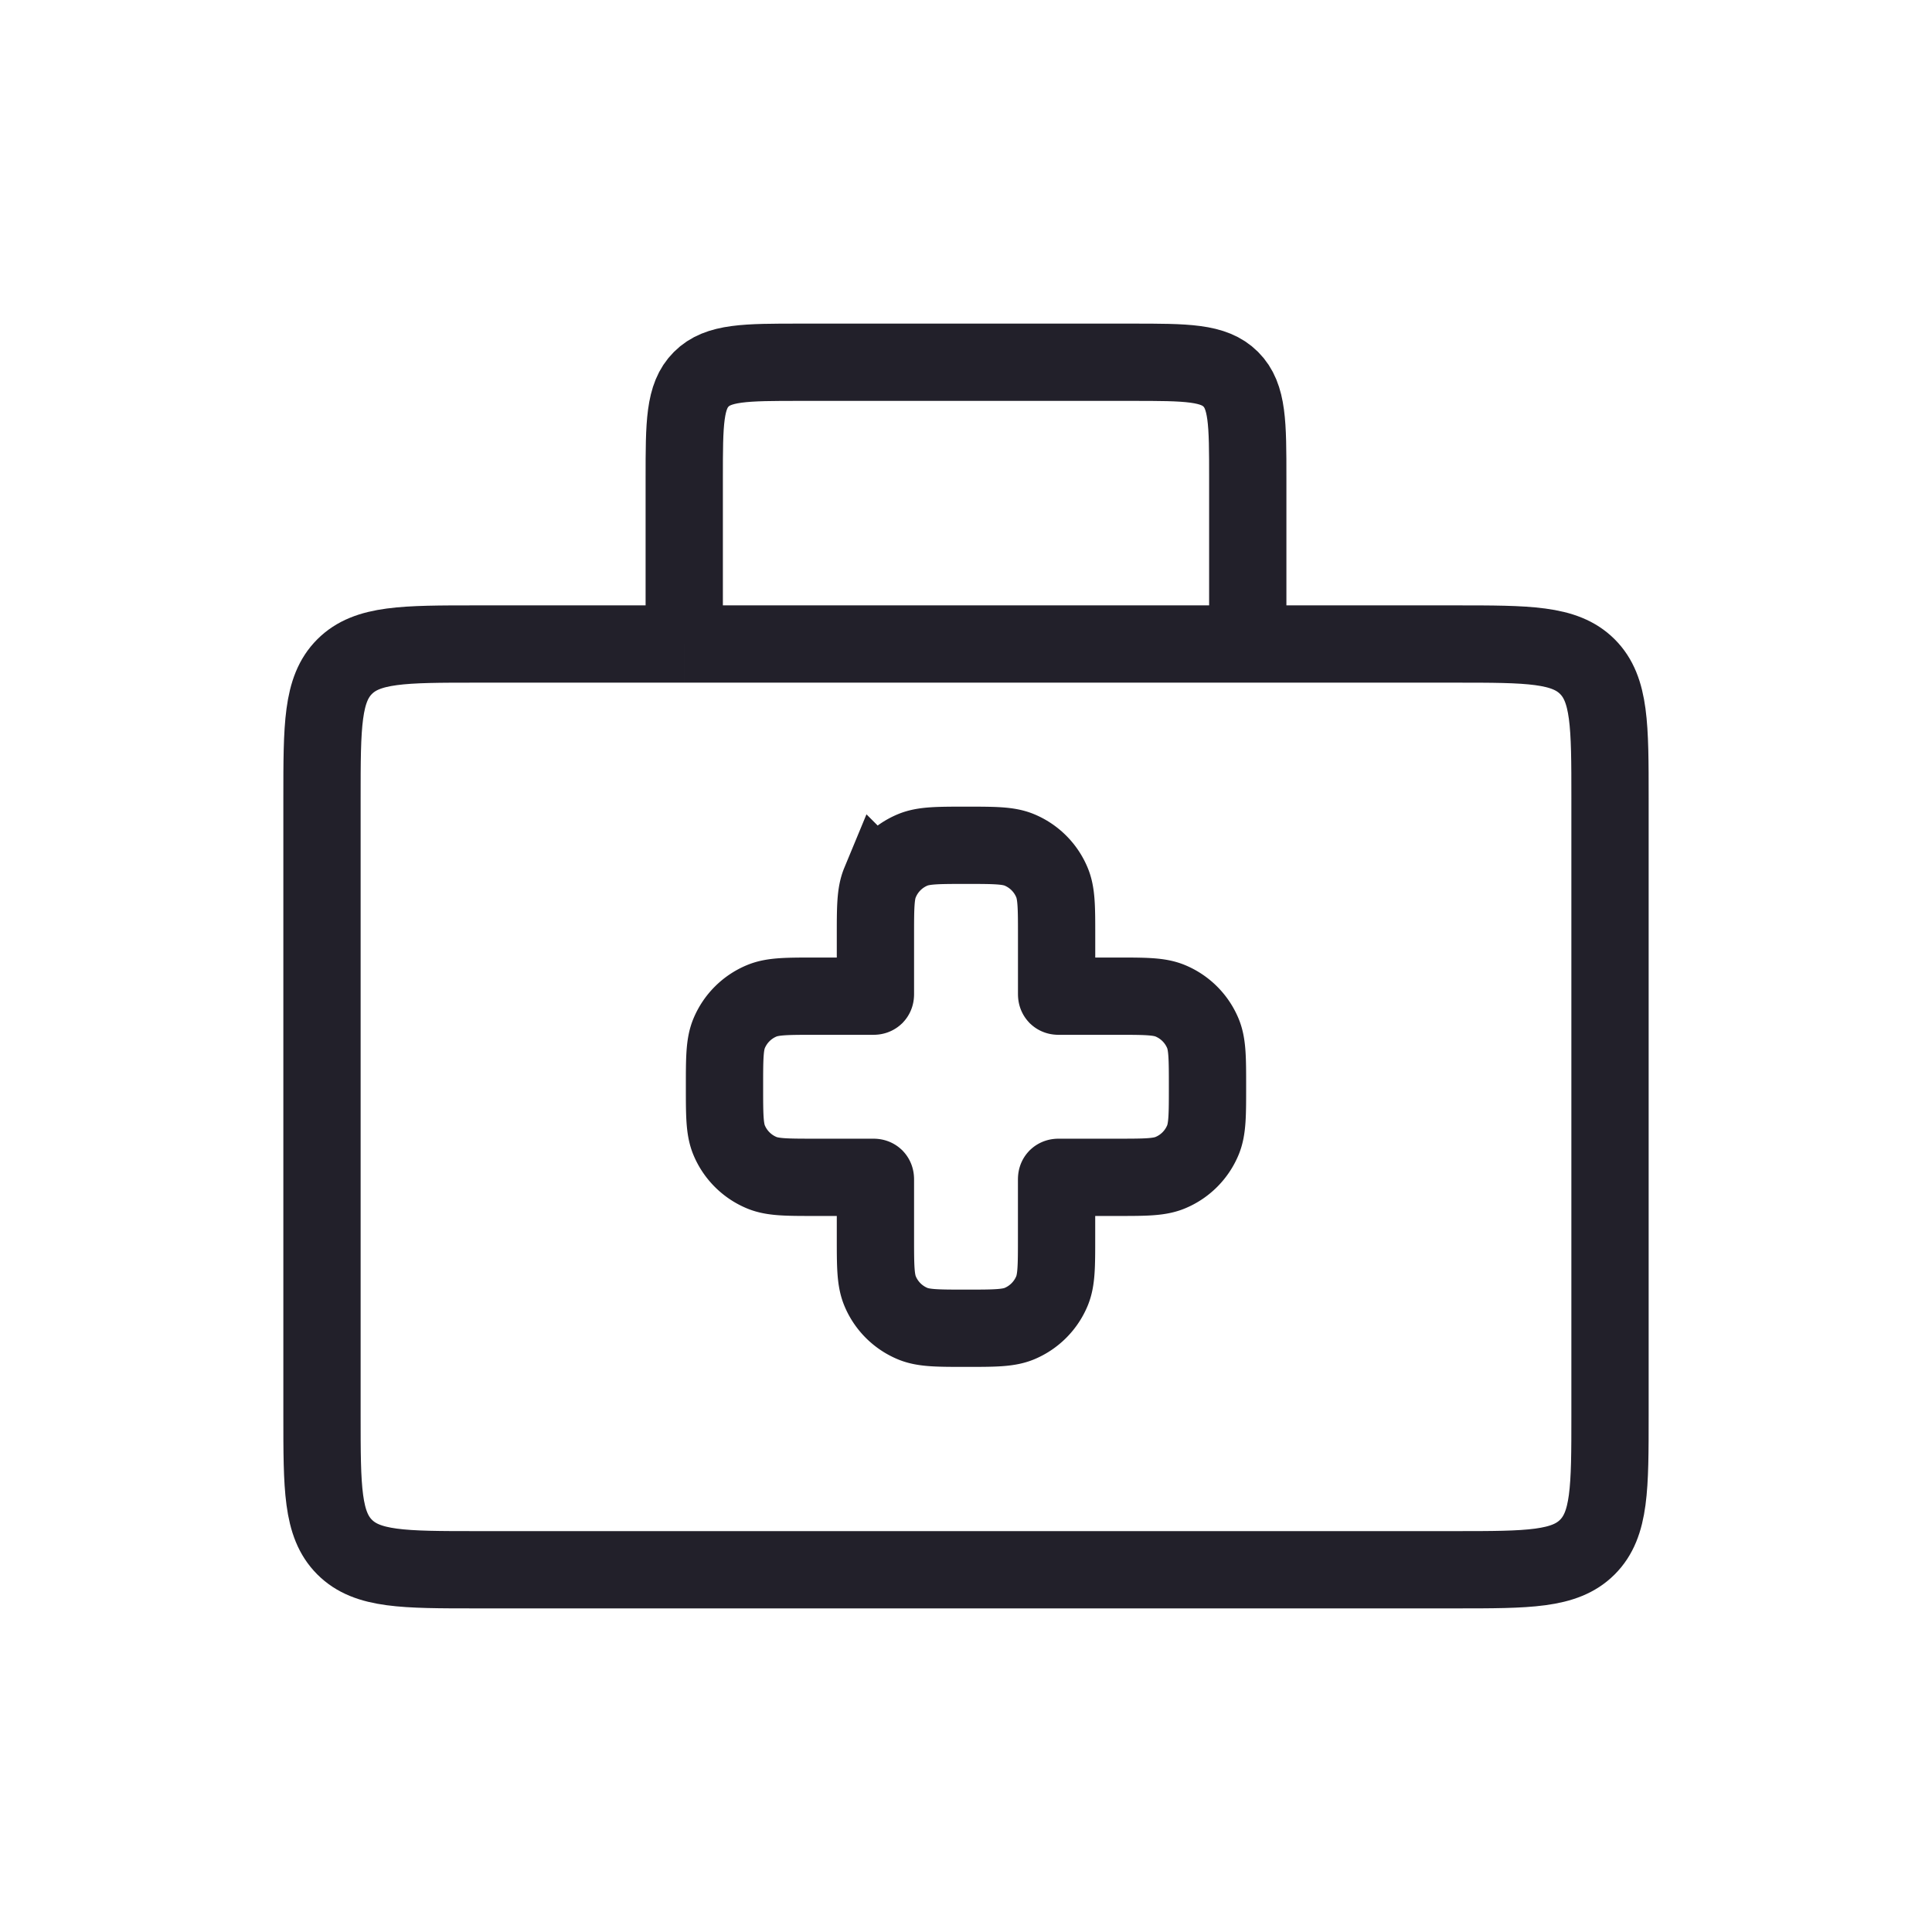
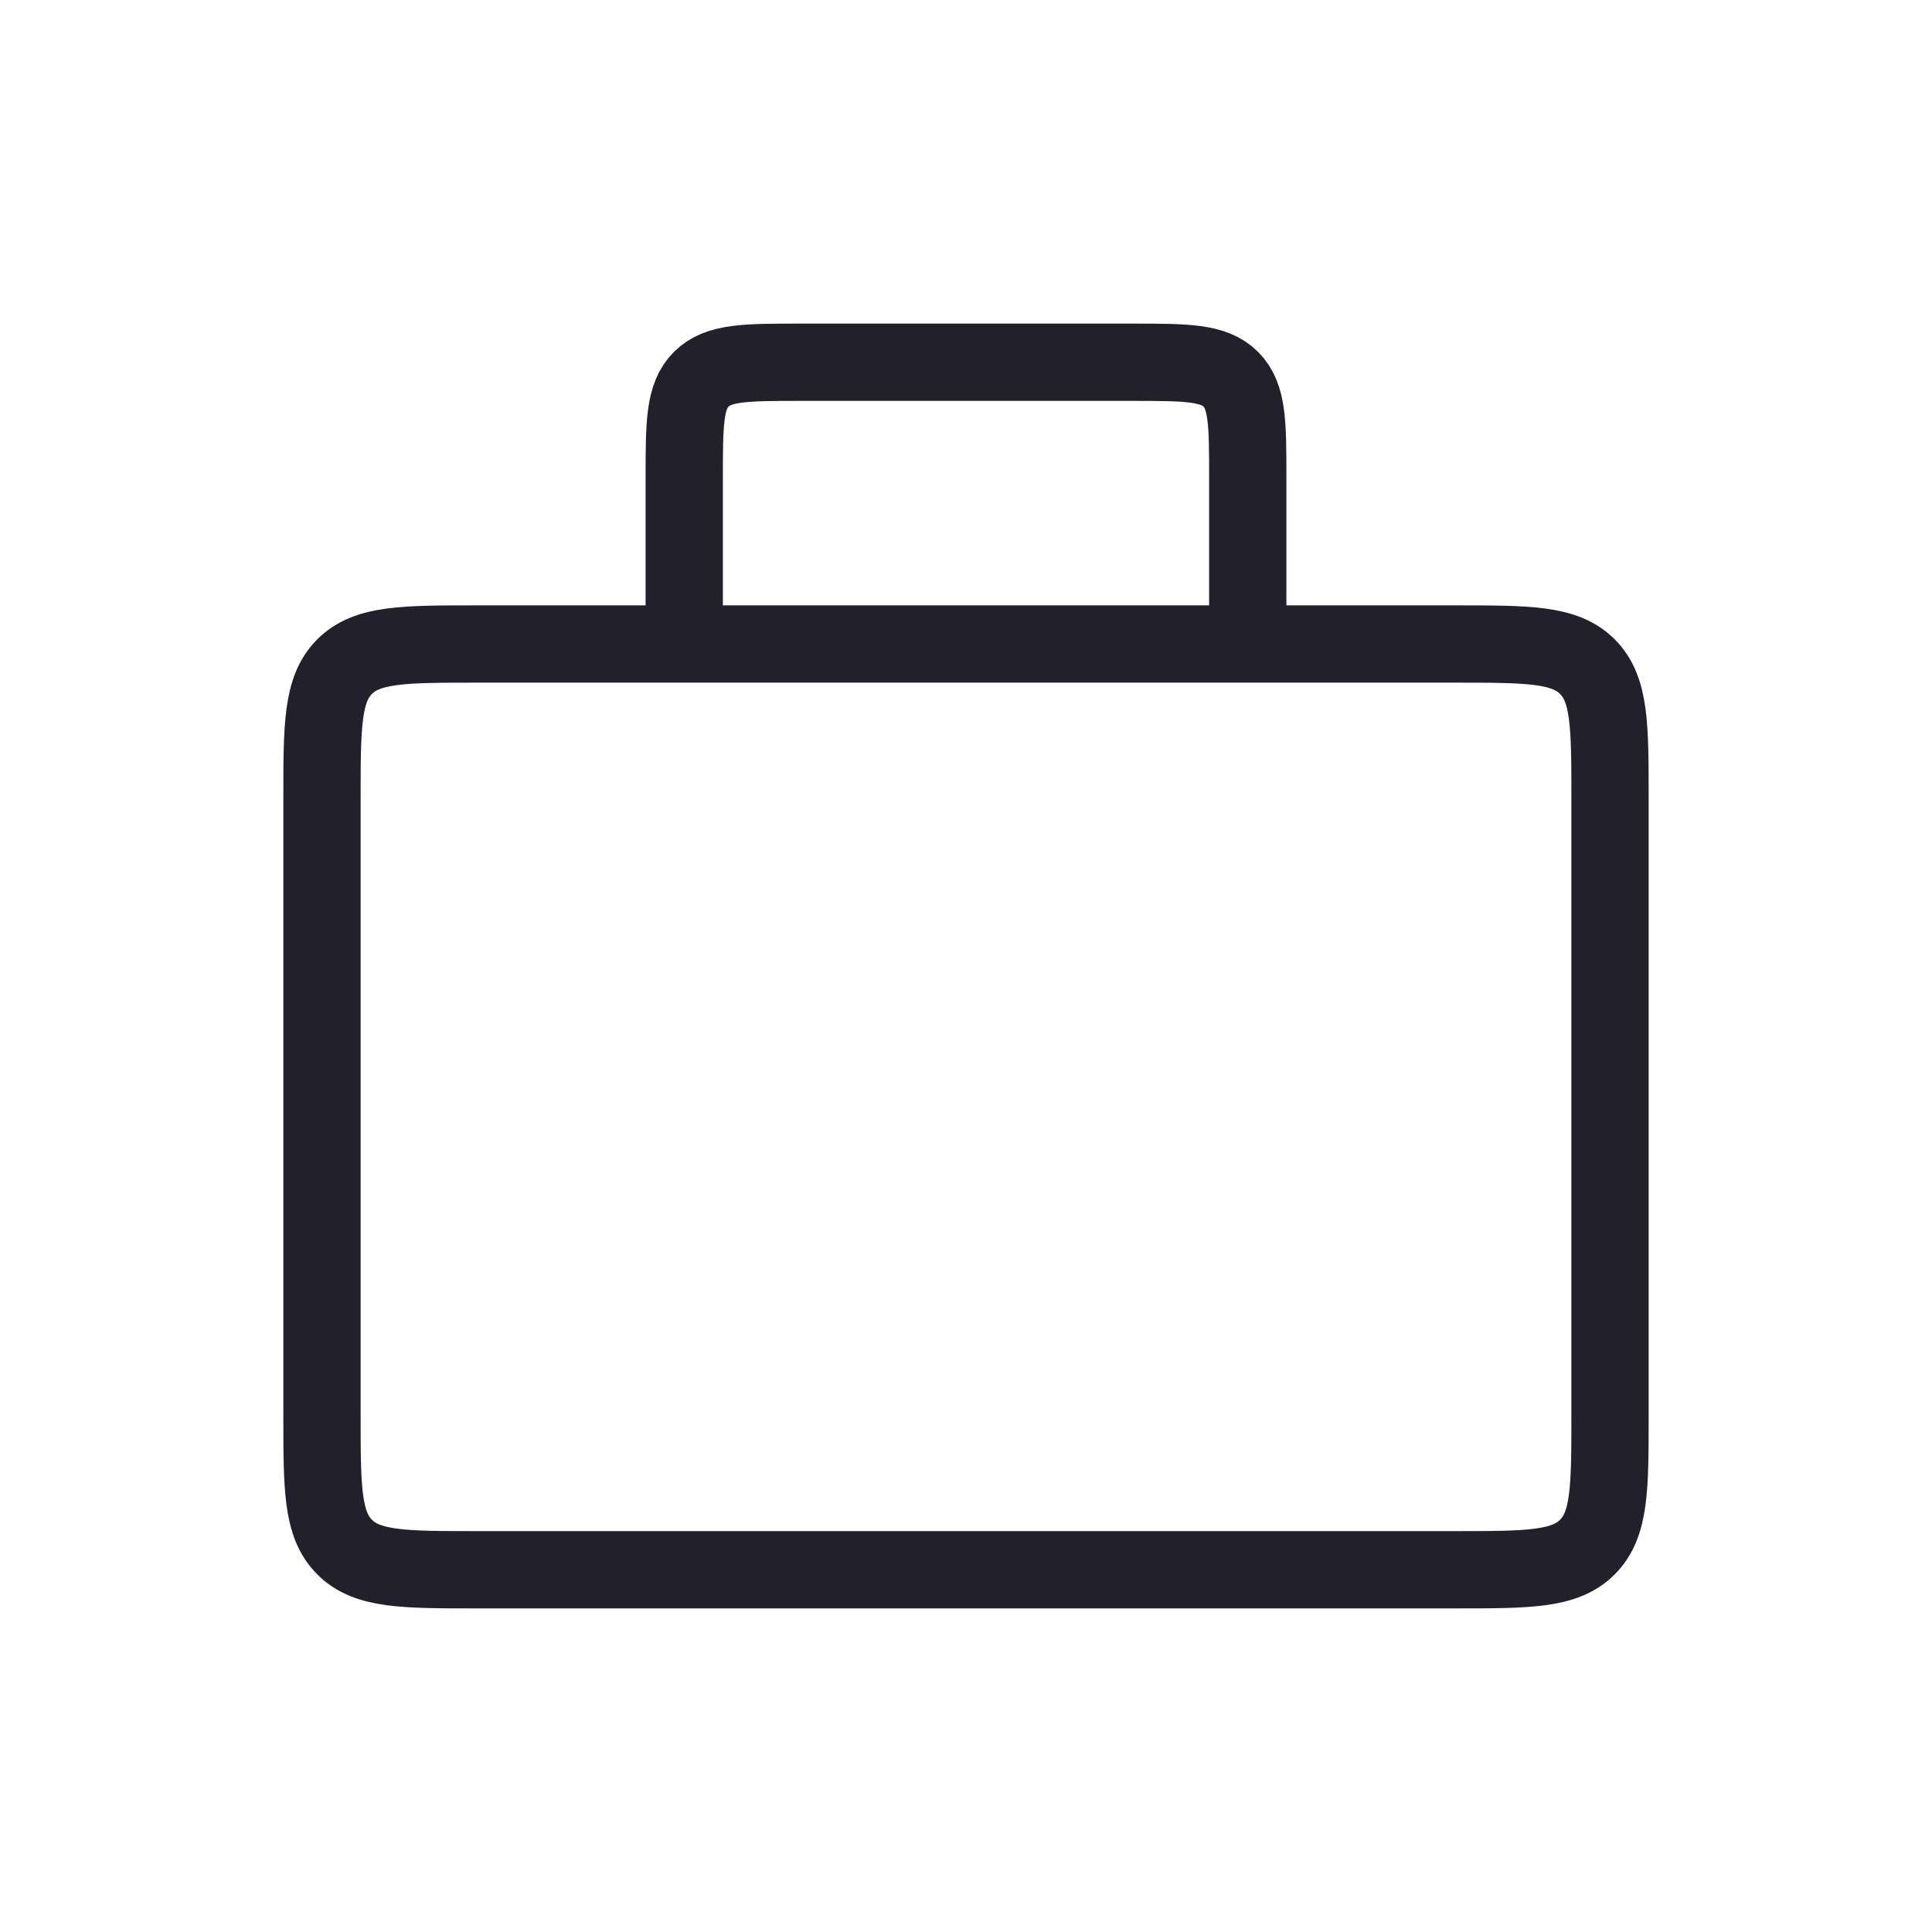
<svg xmlns="http://www.w3.org/2000/svg" width="50" height="50" viewBox="0 0 50 50" fill="none">
  <path d="M17.708 16.667h-5.375c-1.885 0-2.828 0-3.414.585-.586.586-.586 1.529-.586 3.415v15.958c0 1.886 0 2.828.586 3.414.586.586 1.529.586 3.414.586h25.334c1.885 0 2.828 0 3.414-.586.586-.586.586-1.528.586-3.414V20.667c0-1.886 0-2.829-.586-3.415-.586-.585-1.529-.585-3.414-.585h-5.375m-14.584 0v-4.292c0-1.414 0-2.121.44-2.56.439-.44 1.146-.44 2.56-.44h8.584c1.414 0 2.121 0 2.56.44.44.439.44 1.146.44 2.56v4.292m-14.584 0h14.584" stroke="#22202A" stroke-width="2" />
-   <path d="M22.775 22.84c-.119.287-.119.65-.119 1.379v1.487c0 .036 0 .053-.01.064-.012.011-.03.011-.065.011h-1.487c-.728 0-1.092 0-1.38.12a1.563 1.563 0 0 0-.845.845c-.119.287-.119.651-.119 1.379s0 1.092.119 1.38c.159.382.463.686.846.845.287.119.65.119 1.379.119h1.487c.036 0 .053 0 .064.01.011.012.011.03.011.065v1.487c0 .728 0 1.092.12 1.38.158.382.462.686.845.845.287.119.651.119 1.379.119s1.092 0 1.38-.119c.382-.159.686-.463.845-.846.119-.287.119-.65.119-1.379v-1.487c0-.036 0-.053.01-.064.012-.011.03-.011.065-.011h1.487c.728 0 1.092 0 1.38-.12.382-.158.686-.462.845-.845.119-.287.119-.651.119-1.379s0-1.092-.119-1.38a1.563 1.563 0 0 0-.846-.845c-.287-.119-.65-.119-1.379-.119H27.42c-.036 0-.053 0-.064-.01-.011-.012-.011-.03-.011-.065V24.22c0-.728 0-1.092-.12-1.38a1.563 1.563 0 0 0-.845-.845c-.287-.119-.651-.119-1.379-.119s-1.092 0-1.38.119a1.563 1.563 0 0 0-.845.846z" stroke="#22202A" stroke-width="2" />
</svg>